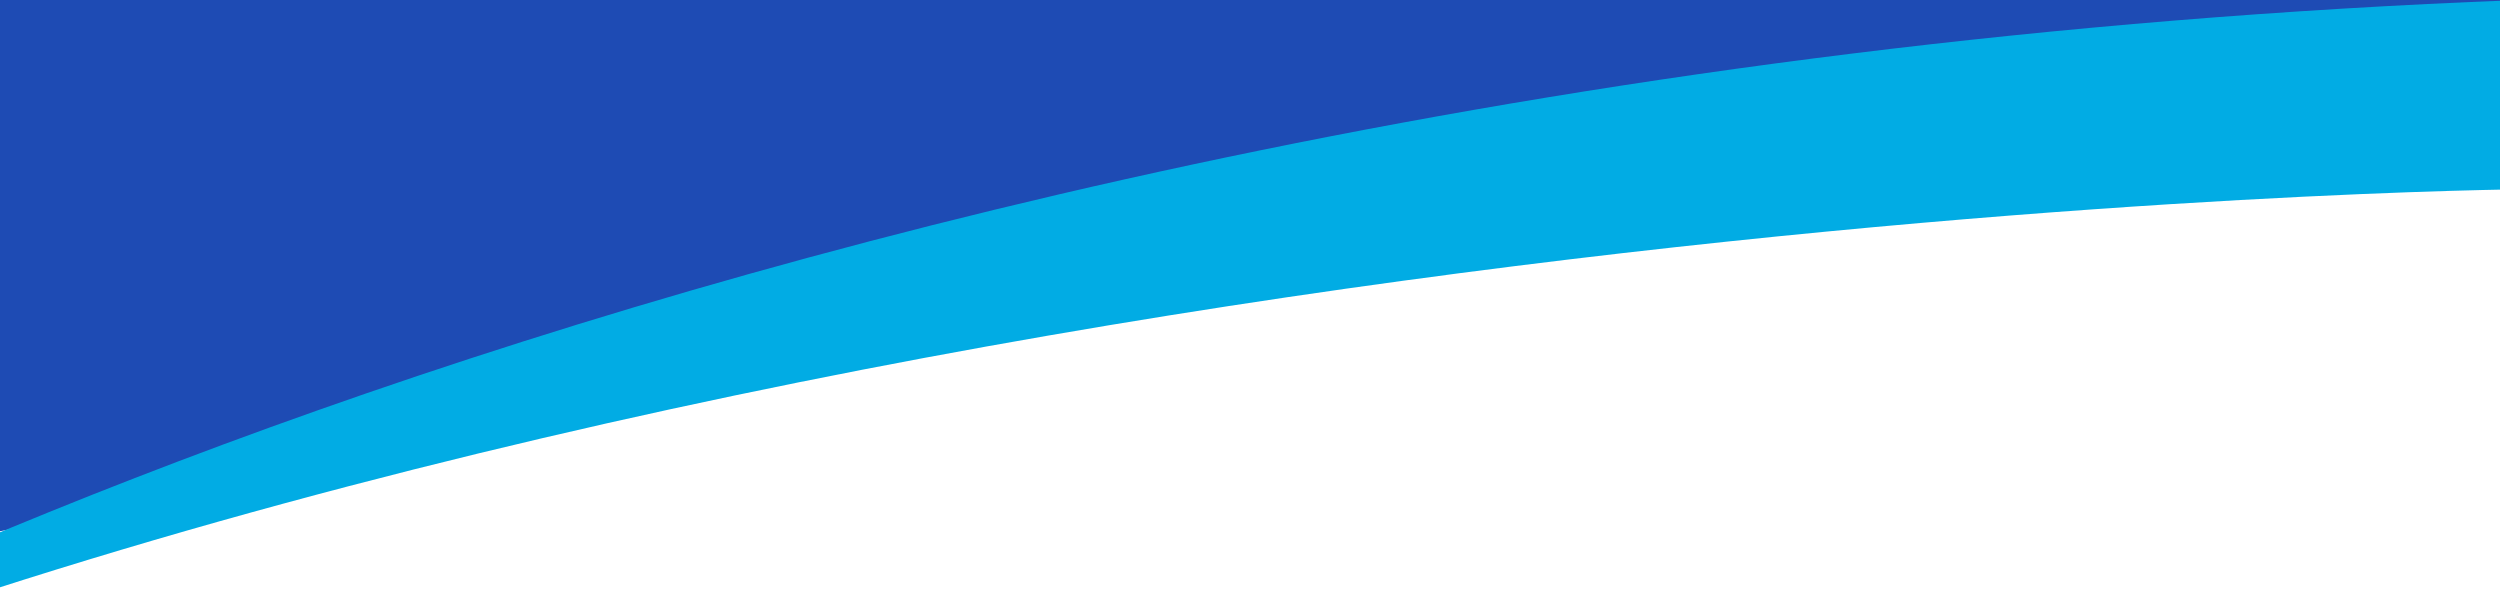
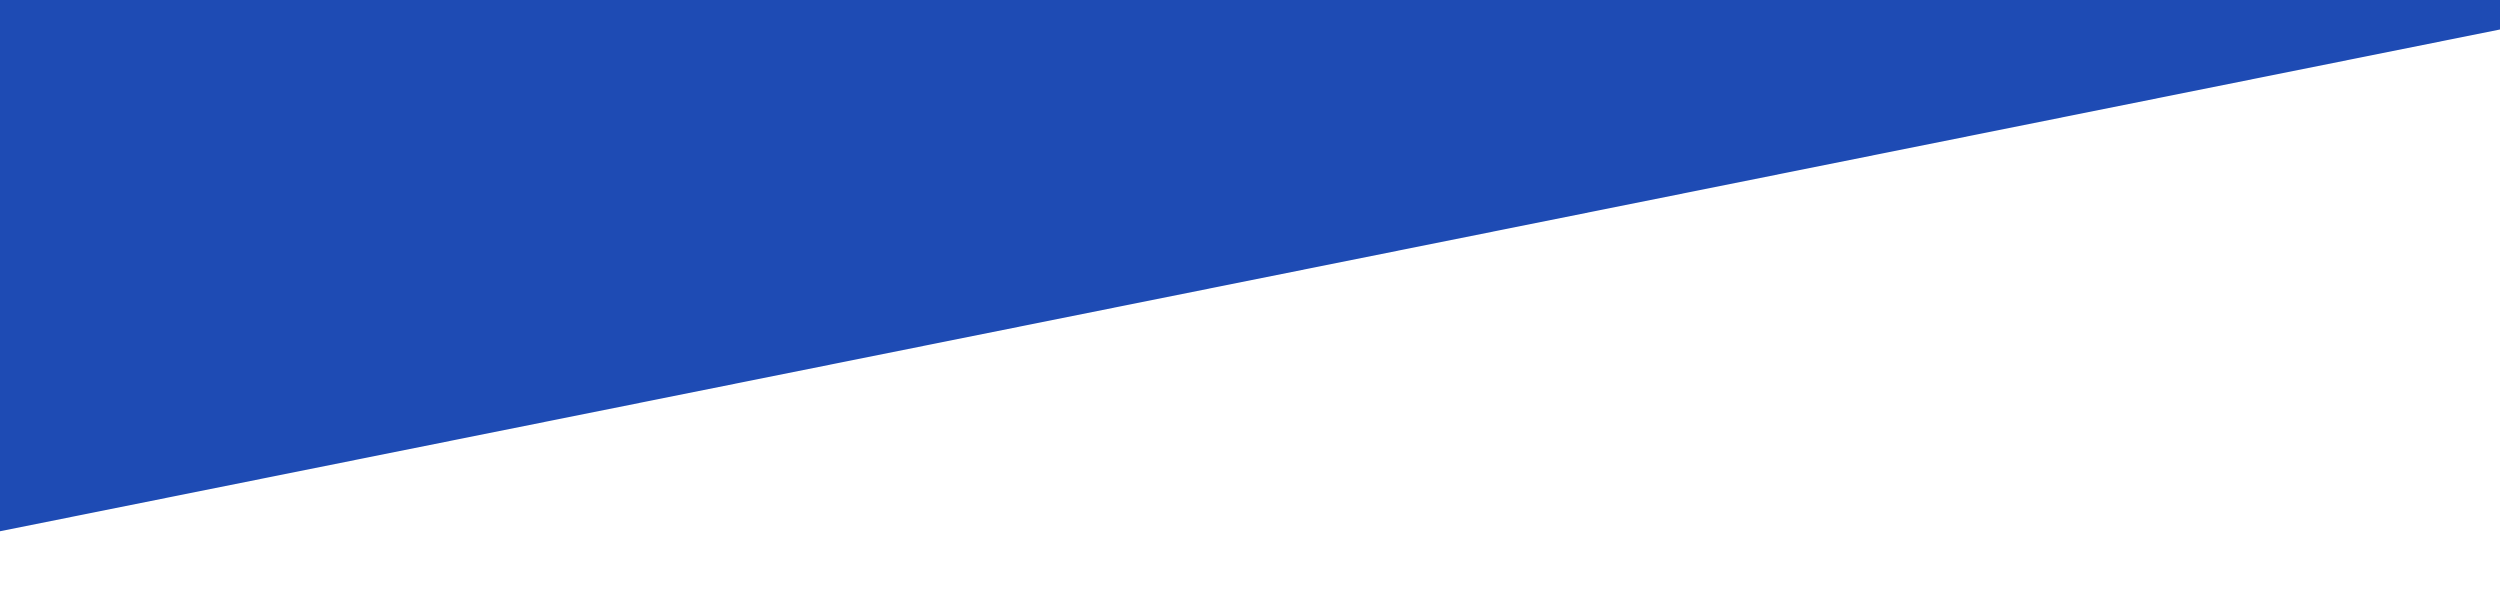
<svg xmlns="http://www.w3.org/2000/svg" xmlns:xlink="http://www.w3.org/1999/xlink" version="1.1" id="レイヤー_1" x="0px" y="0px" viewBox="0 0 1280 303.6" style="enable-background:new 0 0 1280 303.6;" xml:space="preserve">
  <style type="text/css">
	.st0{fill:#1E4BB4;}
	.st1{clip-path:url(#SVGID_00000079455315507952770250000014504663318608072080_);}
	.st2{fill:#01ACE4;}
</style>
  <g>
    <polygon class="st0" points="1280,15.1 0,272 0,-213 1280,-213  " />
  </g>
  <g id="レイヤー_2_00000073717186411924123660000015693093237575844010_">
    <g id="section2">
      <g id="graphic">
        <g>
          <g>
            <g>
              <defs>
                <rect id="SVGID_1_" y="-89.1" width="1280" height="400" />
              </defs>
              <clipPath id="SVGID_00000007422256825983007600000015656774578044906117_">
                <use xlink:href="#SVGID_1_" style="overflow:visible;" />
              </clipPath>
              <g style="clip-path:url(#SVGID_00000007422256825983007600000015656774578044906117_);">
-                 <path class="st2" d="M1292.7,96.9c0,0-864.9,6.3-1540.7,295.7c0,0,583.6-356,1535.4-392.5L1292.7,96.9z" />
-               </g>
+                 </g>
            </g>
          </g>
        </g>
      </g>
    </g>
  </g>
</svg>